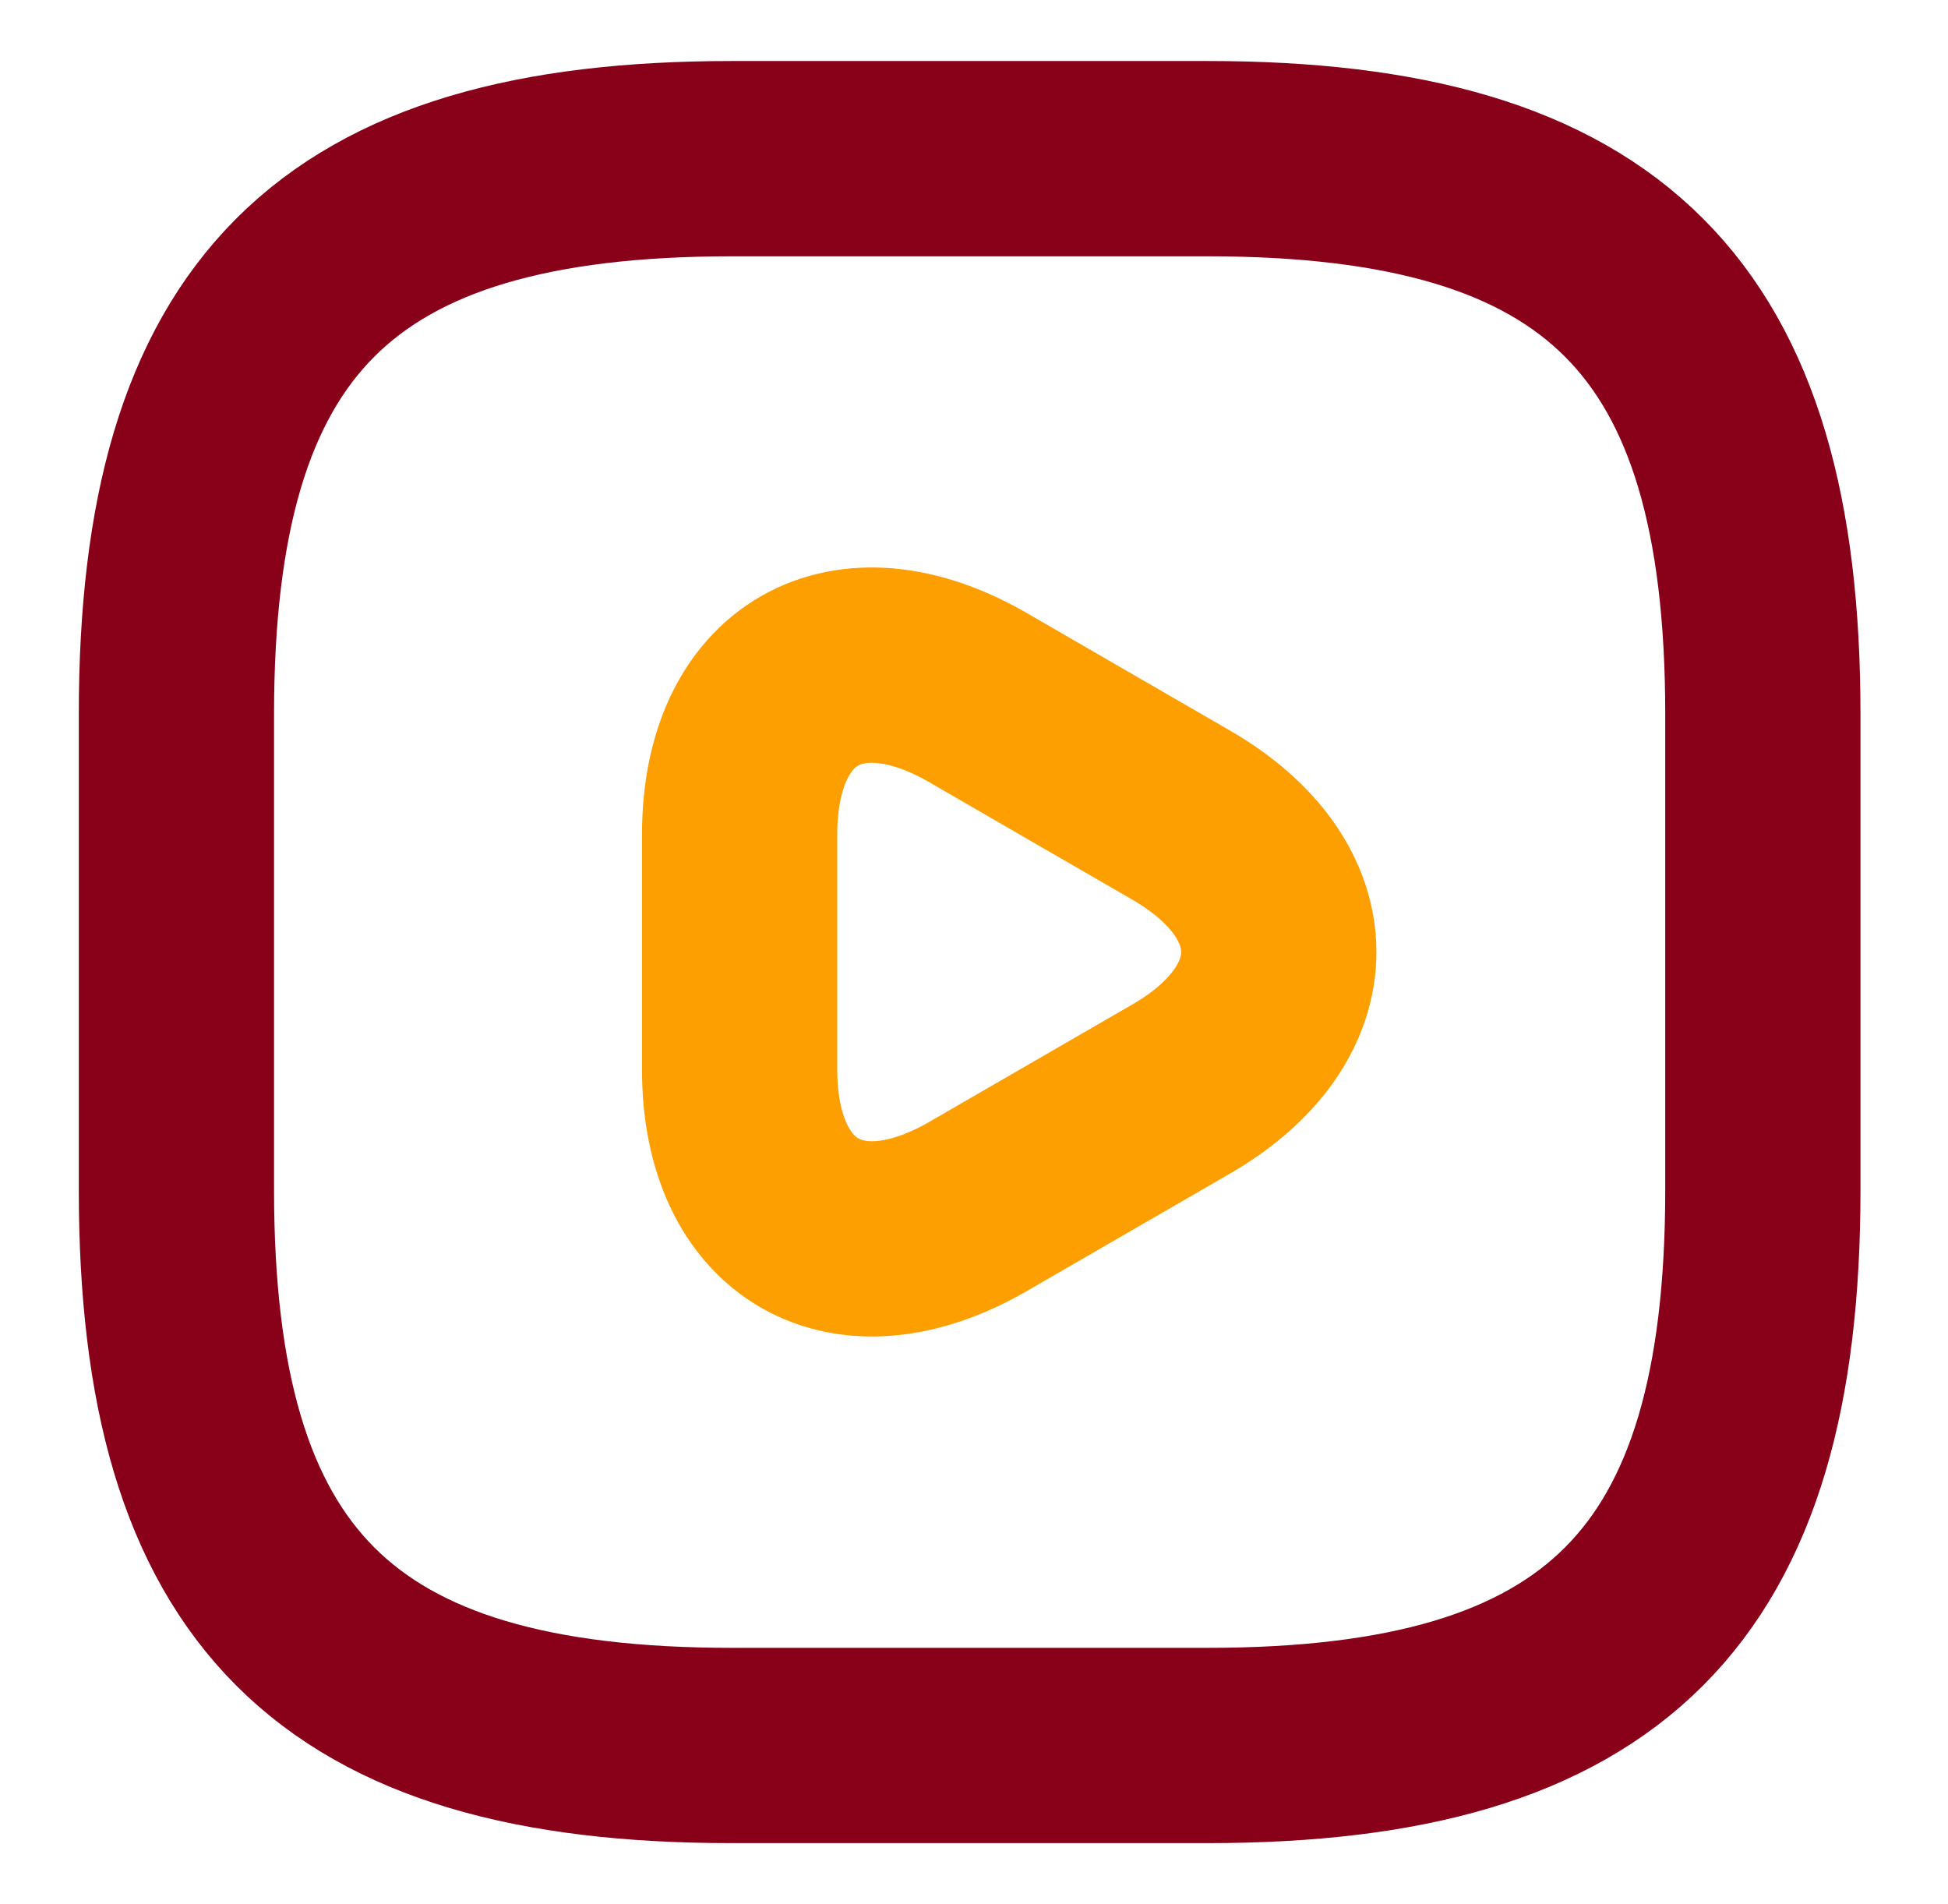
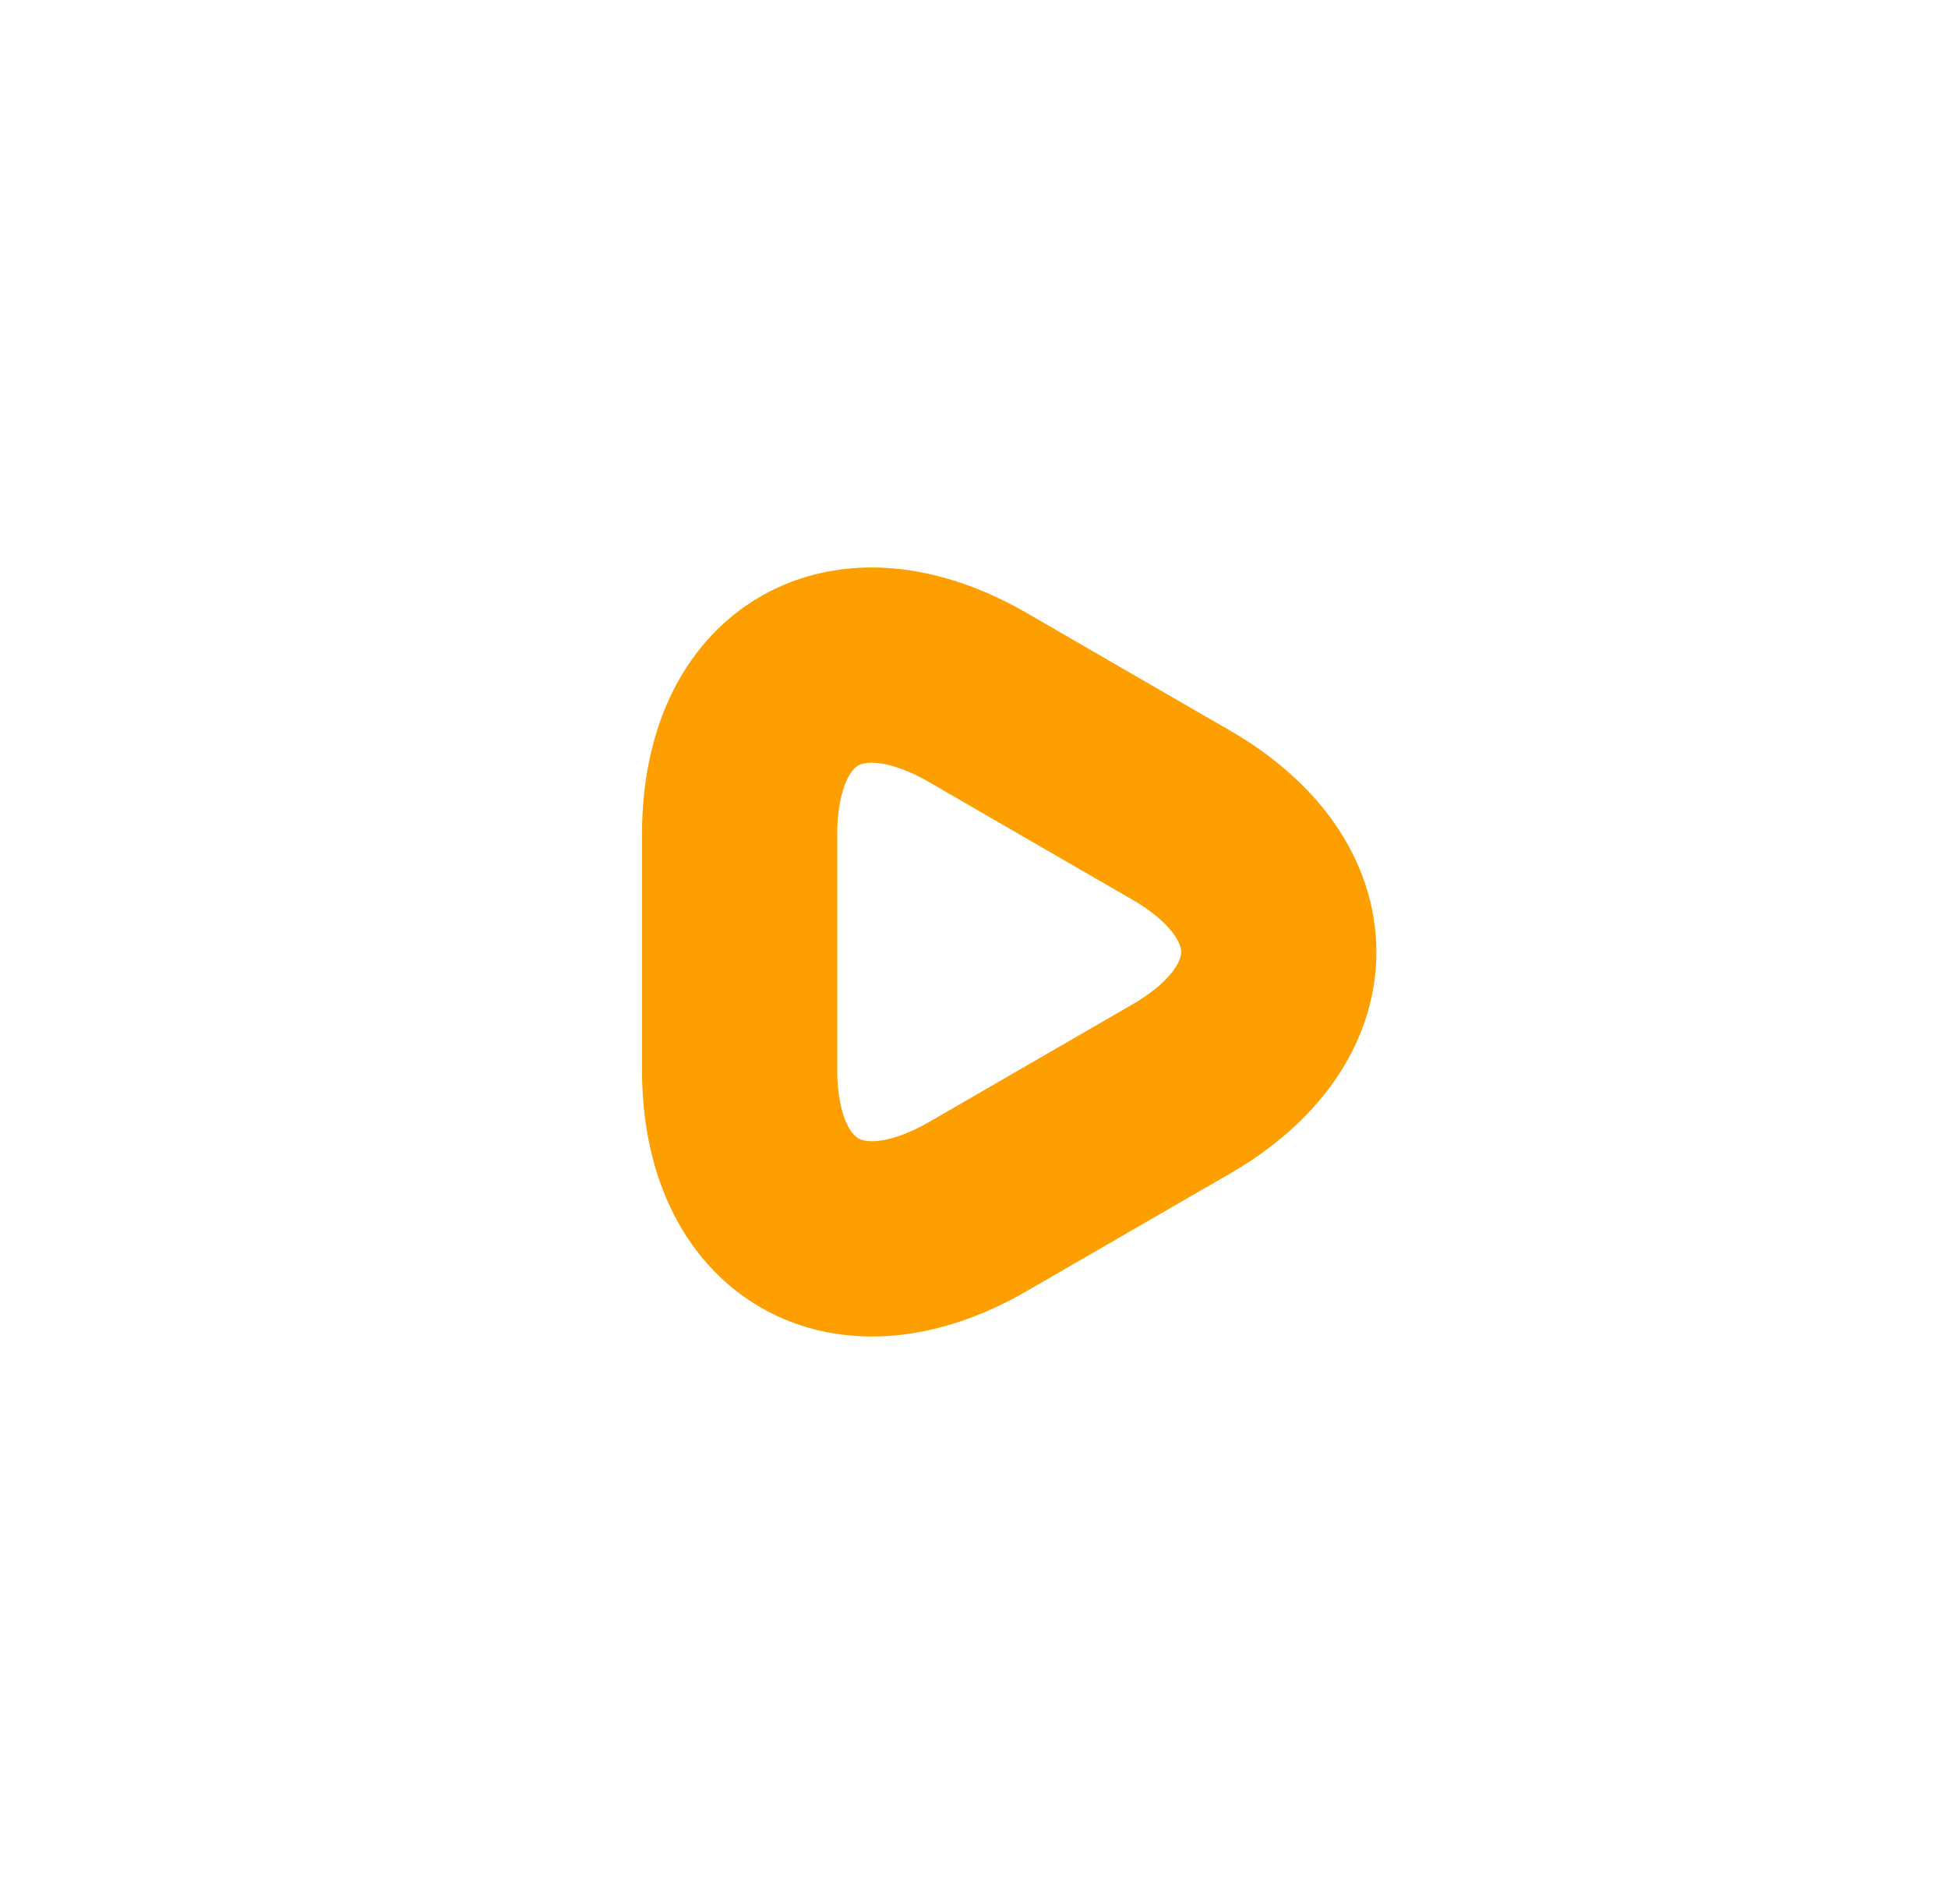
<svg xmlns="http://www.w3.org/2000/svg" width="44" height="43" fill="none">
  <g clip-path="url(#a)" stroke-width="4.41" stroke-linecap="round" stroke-linejoin="round">
-     <path d="M16.526 39.417h10.75c8.959 0 12.542-3.584 12.542-12.542v-10.75c0-8.958-3.583-12.542-12.541-12.542h-10.75c-8.959 0-12.542 3.584-12.542 12.542v10.75c0 8.958 3.583 12.542 12.541 12.542Z" stroke="#890019" />
    <path d="M16.706 21.5v-2.652c0-3.422 2.418-4.801 5.375-3.1l2.293 1.327 2.293 1.325c2.956 1.702 2.956 4.497 0 6.2l-2.293 1.325-2.293 1.326c-2.957 1.702-5.375.305-5.375-3.1V21.5Z" stroke="#FD9E01" stroke-miterlimit="10" />
  </g>
  <defs>
    <clipPath id="a">
      <path fill="#fff" transform="translate(.401)" d="M0 0h43v43H0z" />
    </clipPath>
  </defs>
</svg>